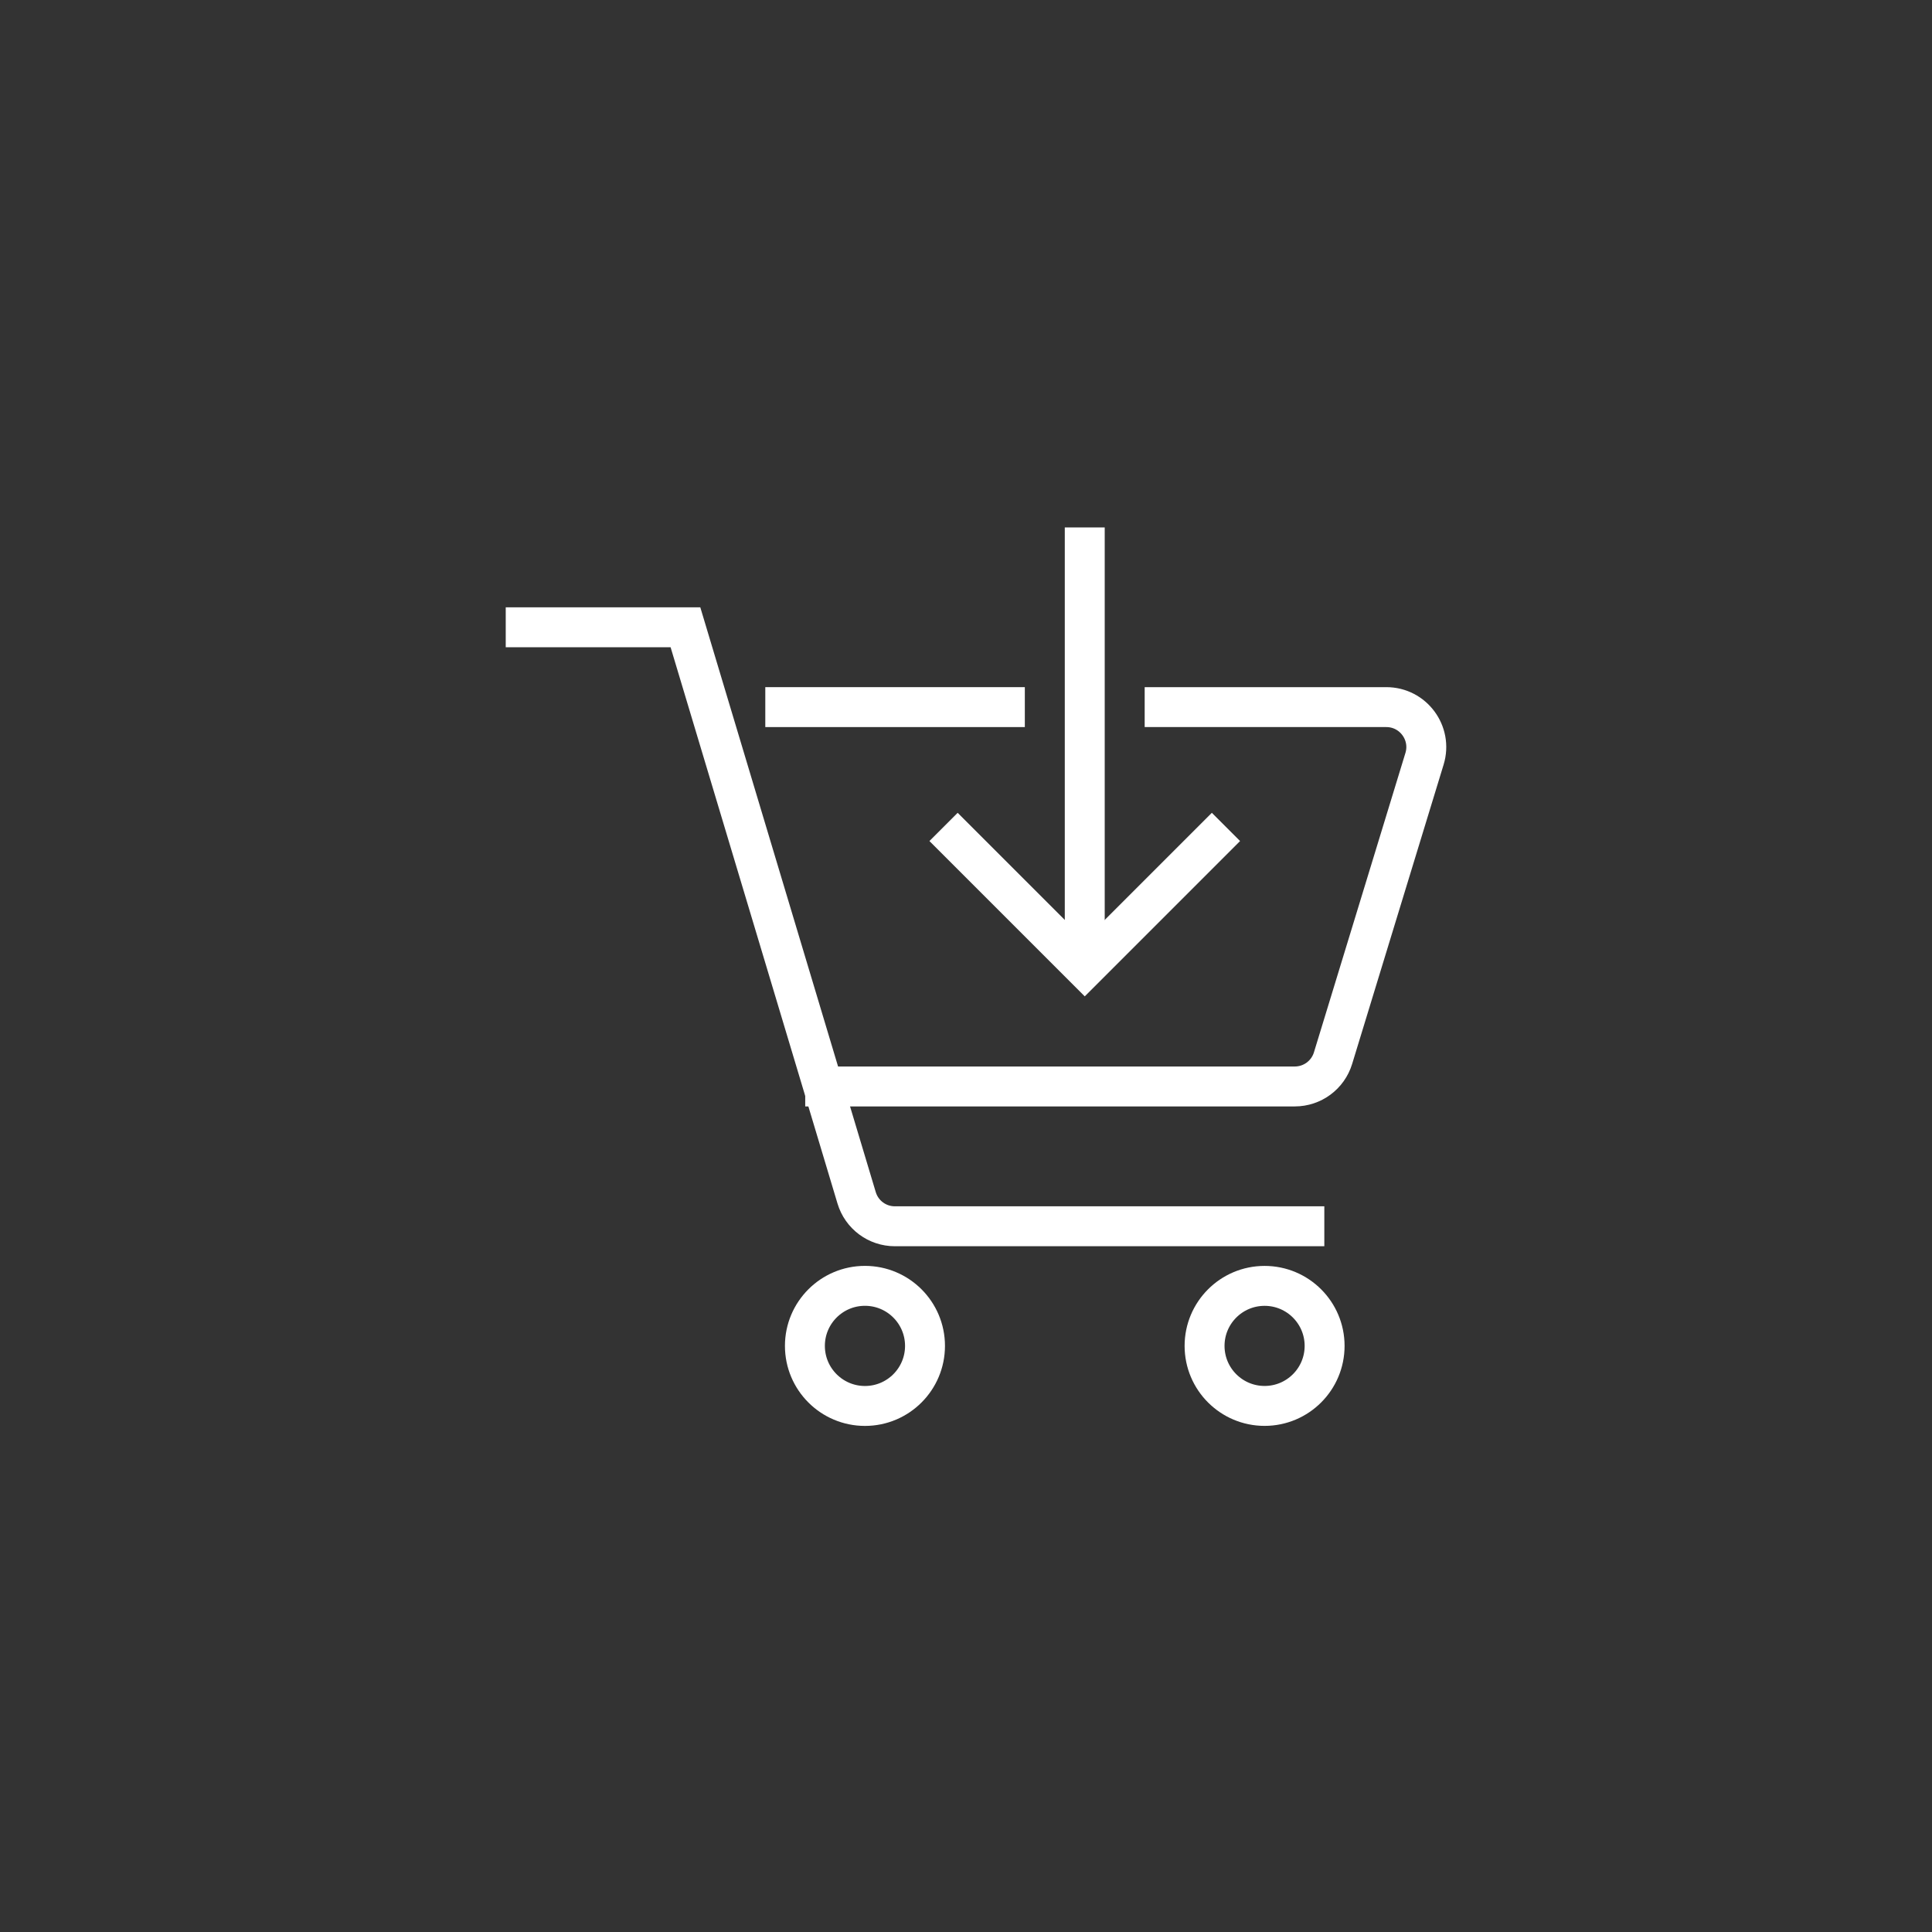
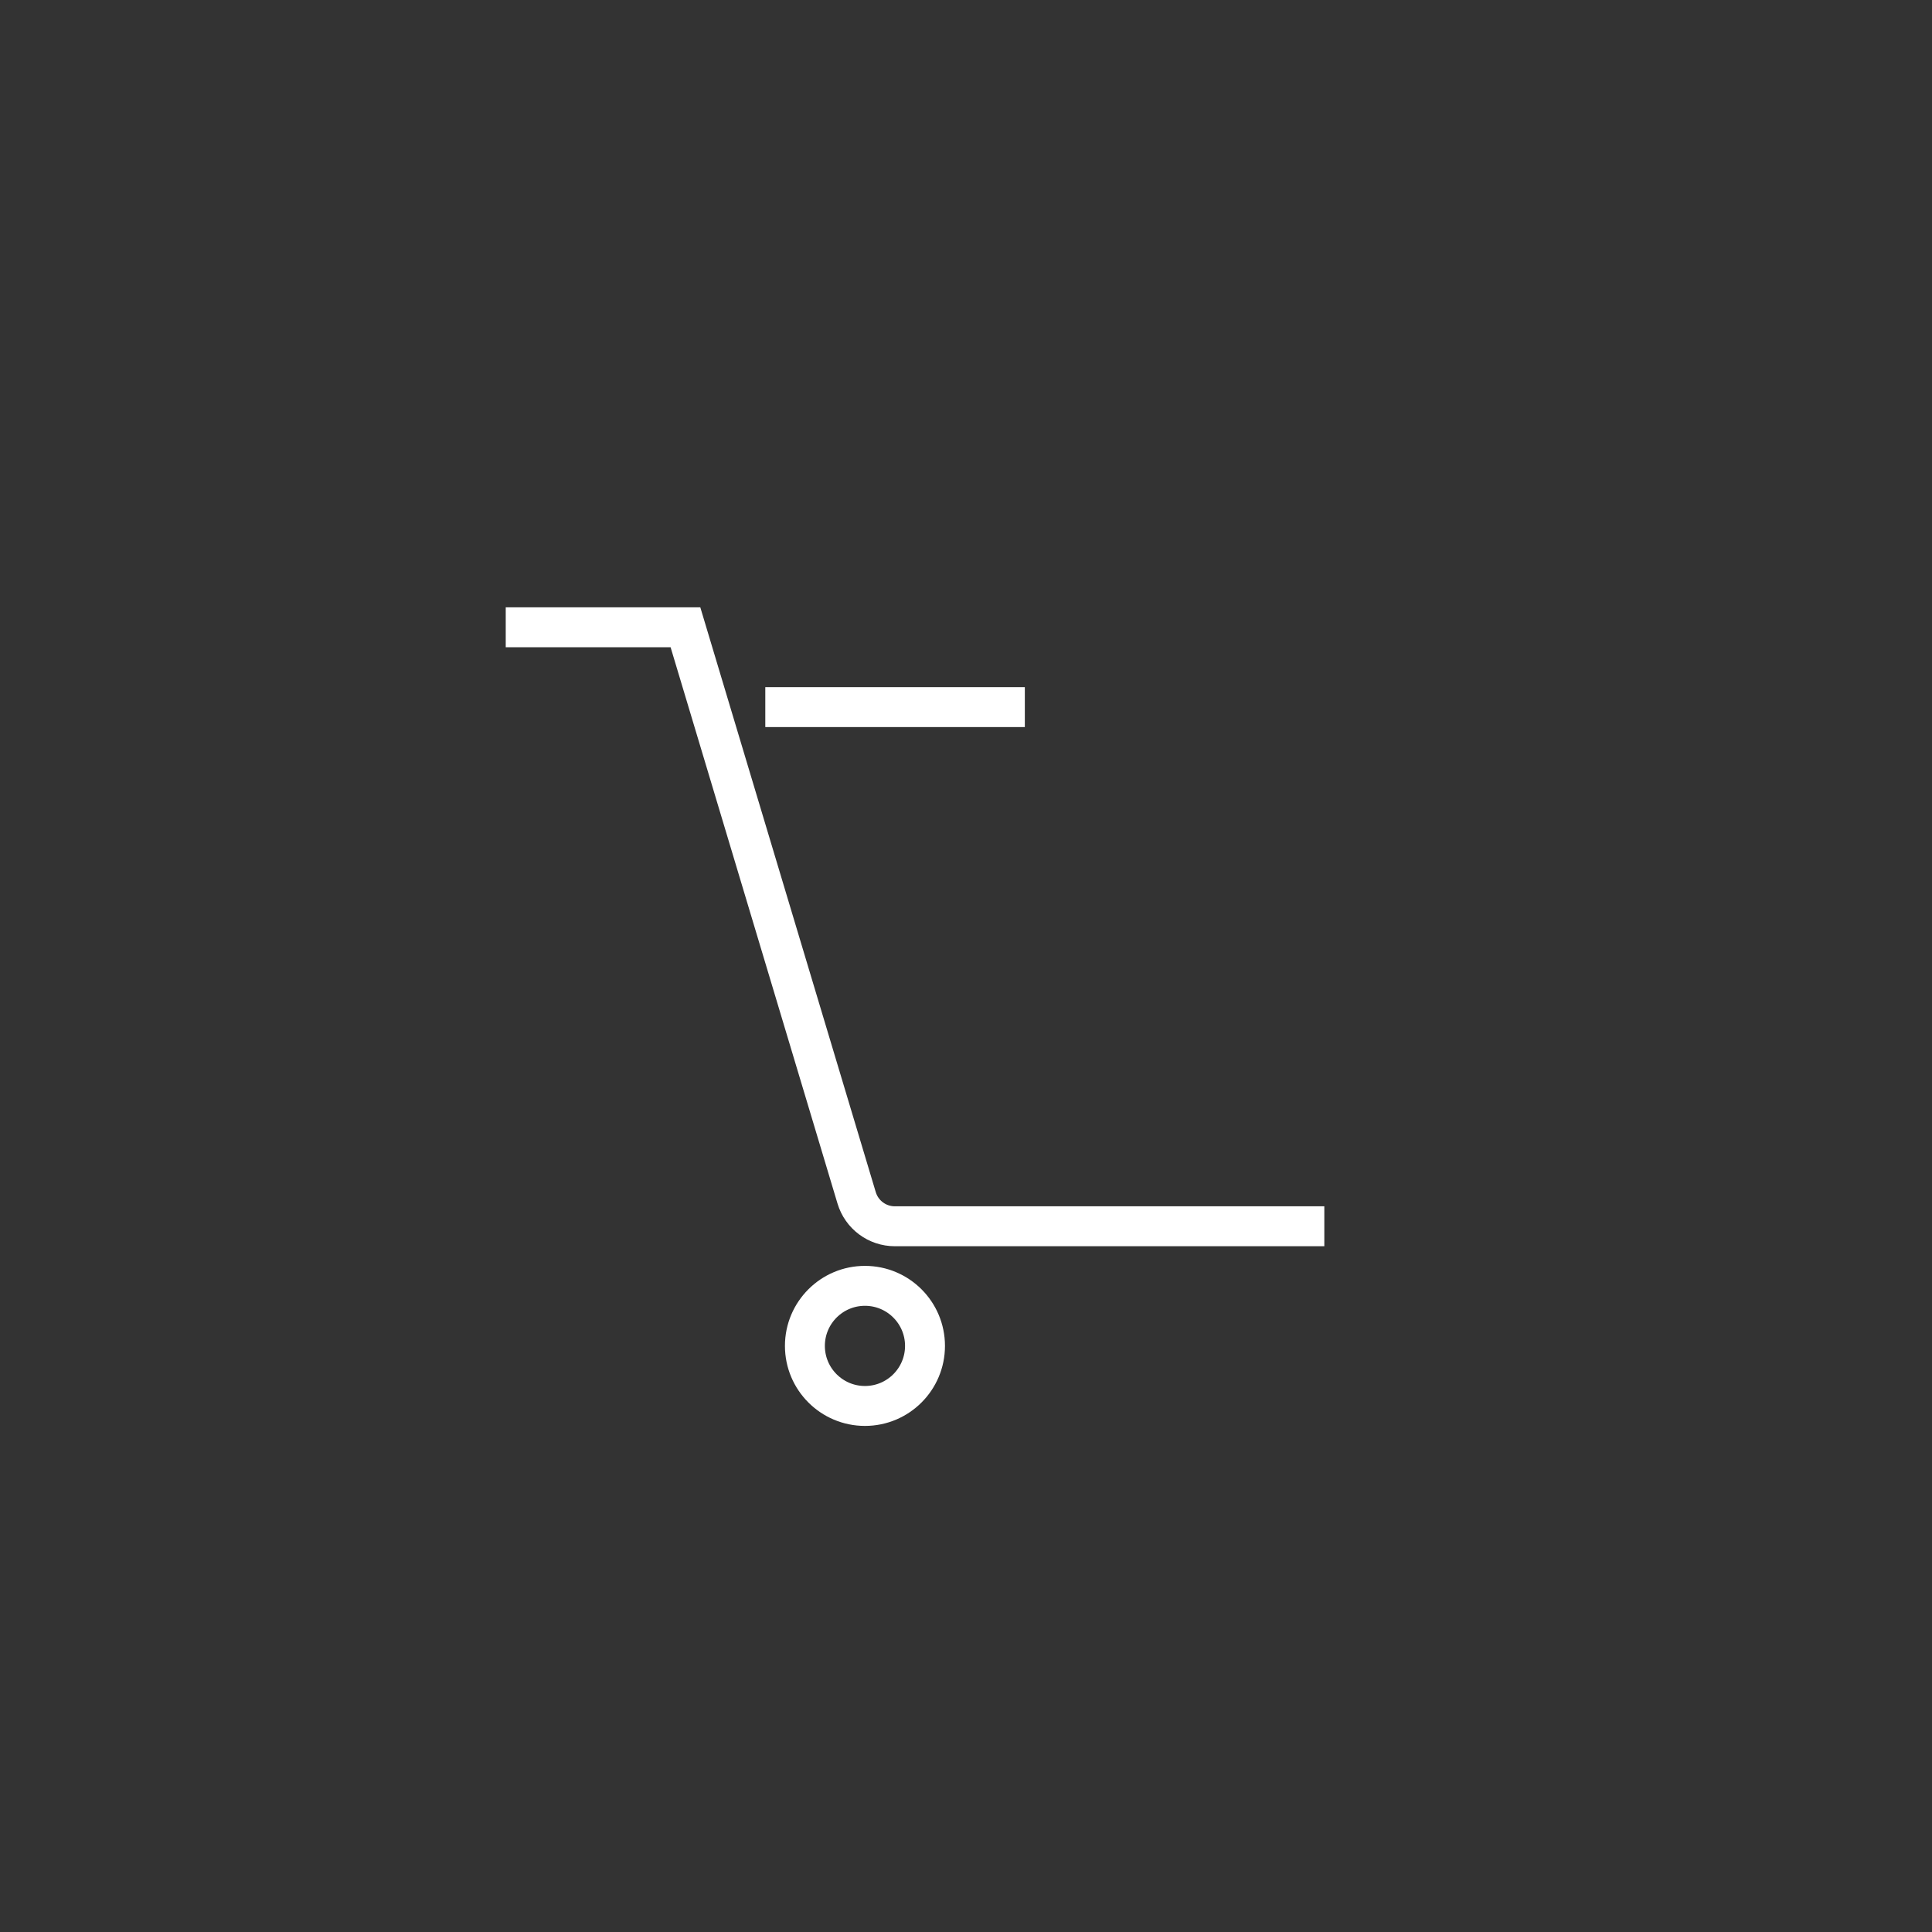
<svg xmlns="http://www.w3.org/2000/svg" version="1.1" id="Calque_1" x="0px" y="0px" width="60px" height="60px" viewBox="0 0 60 60" enable-background="new 0 0 60 60" xml:space="preserve">
  <rect x="0" y="0" width="60" height="60" fill="#333333" stroke="none" />
  <g>
-     <path fill="none" stroke="#FFFFFF" stroke-width="1.24" stroke-miterlimit="10" d="M35.549,21.96h7.505   c0.832,0,1.43,0.806,1.186,1.604l-2.842,9.3c-0.16,0.521-0.641,0.877-1.188,0.877H25.007" />
    <line fill="none" stroke="#FFFFFF" stroke-width="1.24" stroke-miterlimit="10" x1="23.767" y1="21.96" x2="31.827" y2="21.96" />
    <path fill="none" stroke="#FFFFFF" stroke-width="1.24" stroke-miterlimit="10" d="M41.128,38.083H27.791   c-0.549,0-1.031-0.359-1.188-0.885L21.287,19.48h-5.581" />
    <circle fill="none" stroke="#FFFFFF" stroke-width="1.24" stroke-miterlimit="10" cx="26.862" cy="41.798" r="1.865" />
-     <circle fill="none" stroke="#FFFFFF" stroke-width="1.24" stroke-miterlimit="10" cx="39.273" cy="41.798" r="1.864" />
-     <polyline fill="none" stroke="#FFFFFF" stroke-width="1.24" stroke-miterlimit="10" points="38.073,25.681 33.688,30.066    29.303,25.681  " />
-     <line fill="none" stroke="#FFFFFF" stroke-width="1.24" stroke-miterlimit="10" x1="33.688" y1="30.021" x2="33.688" y2="16.38" />
  </g>
</svg>